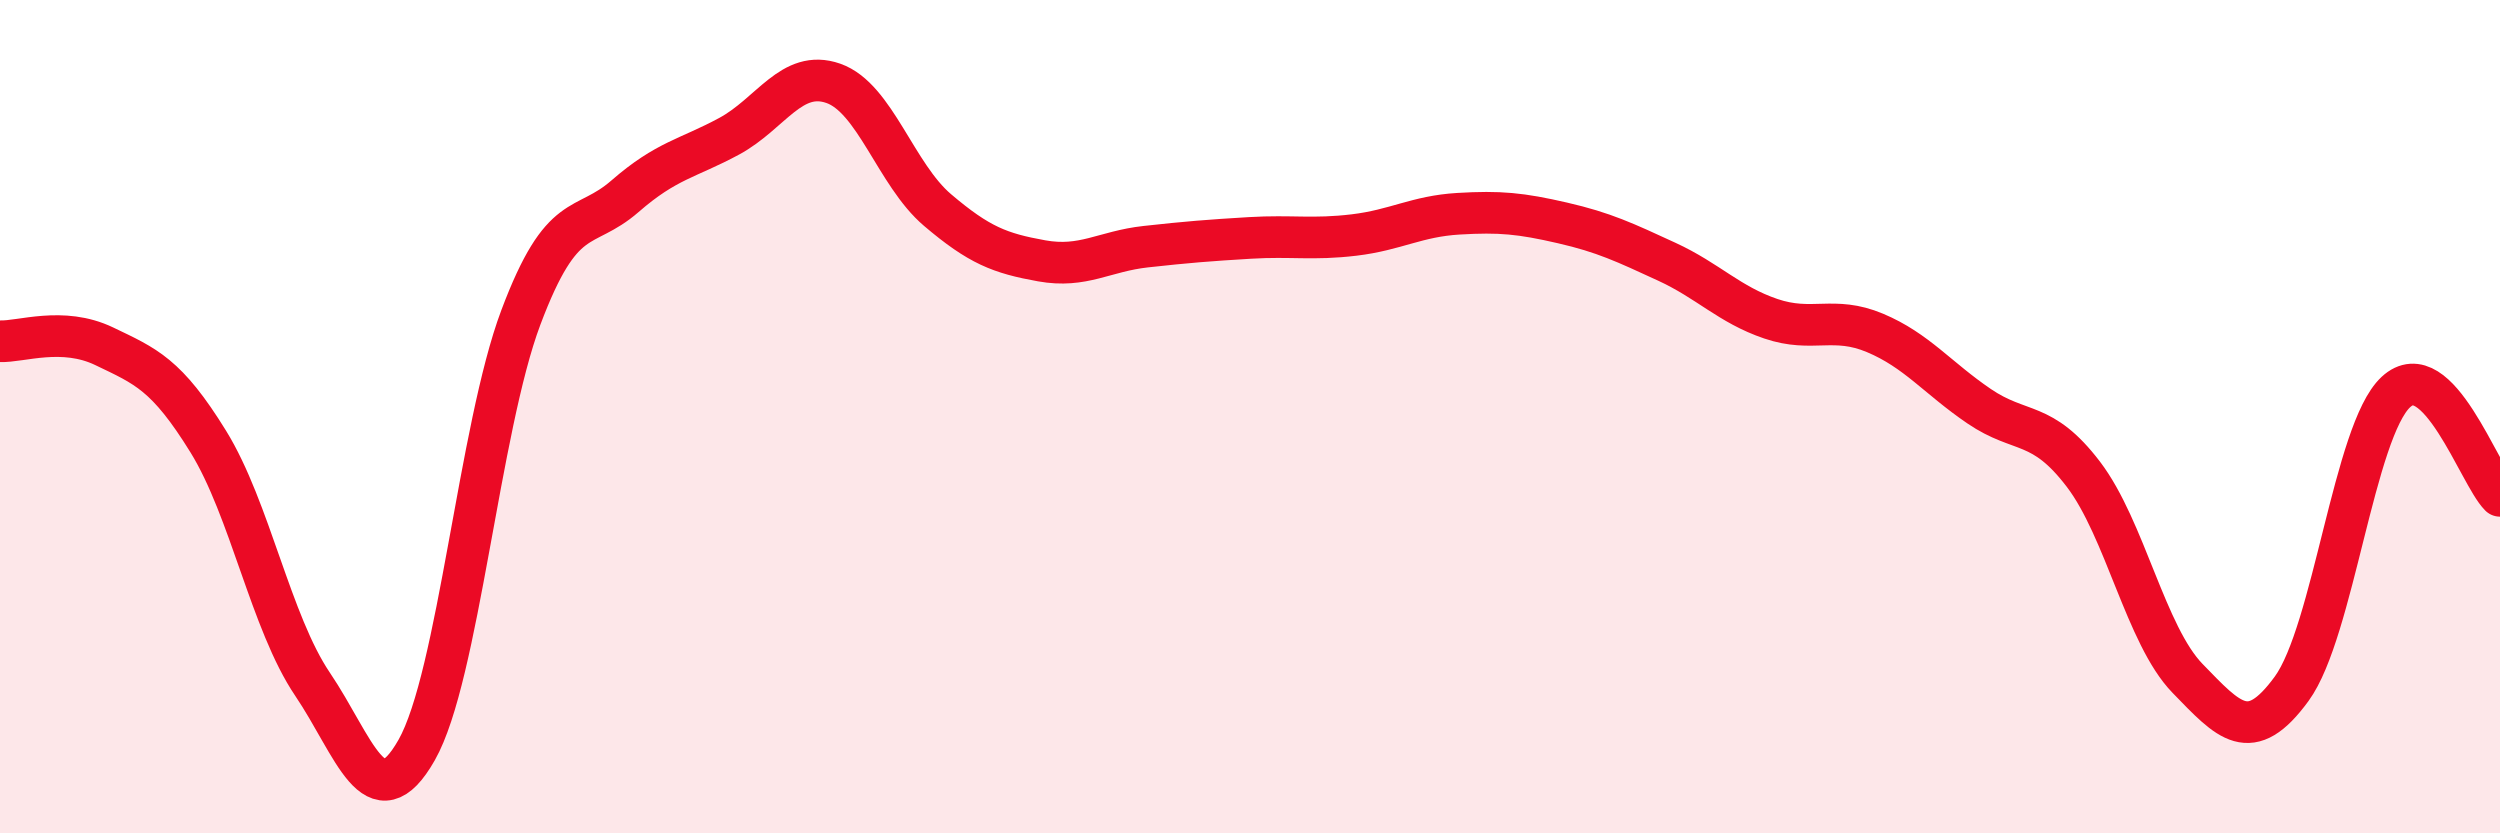
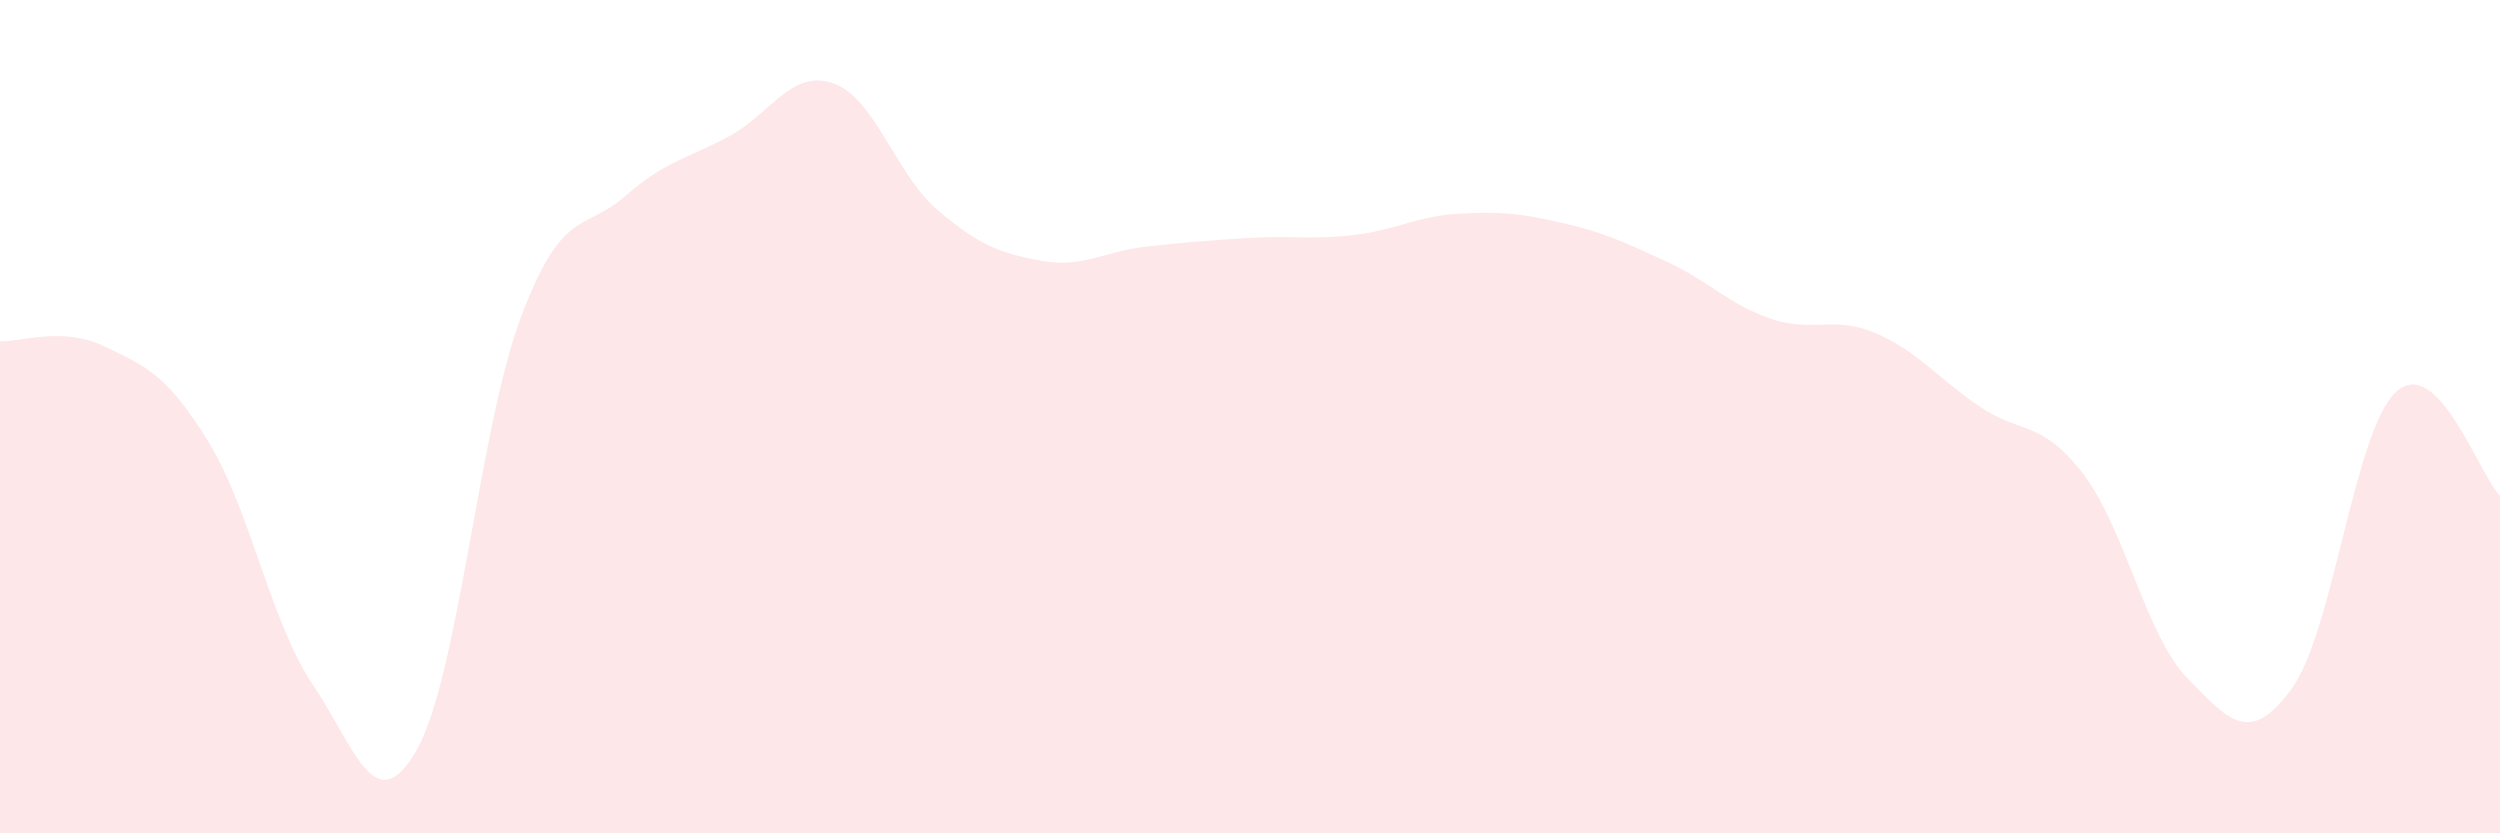
<svg xmlns="http://www.w3.org/2000/svg" width="60" height="20" viewBox="0 0 60 20">
  <path d="M 0,8.19 C 0.5,8.21 1.5,7.83 2.5,8.31 C 3.5,8.79 4,8.98 5,10.6 C 6,12.22 6.5,14.94 7.5,16.42 C 8.5,17.9 9,19.76 10,18 C 11,16.24 11.5,10.28 12.5,7.62 C 13.5,4.96 14,5.58 15,4.71 C 16,3.84 16.5,3.81 17.5,3.27 C 18.5,2.73 19,1.65 20,2 C 21,2.35 21.5,4.19 22.5,5.04 C 23.5,5.89 24,6.08 25,6.26 C 26,6.44 26.5,6.03 27.5,5.92 C 28.5,5.81 29,5.77 30,5.71 C 31,5.65 31.5,5.76 32.5,5.64 C 33.5,5.52 34,5.19 35,5.13 C 36,5.07 36.5,5.12 37.5,5.35 C 38.5,5.58 39,5.82 40,6.28 C 41,6.74 41.5,7.31 42.5,7.65 C 43.5,7.99 44,7.57 45,7.99 C 46,8.41 46.5,9.07 47.5,9.75 C 48.5,10.43 49,10.07 50,11.38 C 51,12.69 51.5,15.25 52.5,16.28 C 53.5,17.31 54,17.9 55,16.53 C 56,15.16 56.5,10.34 57.5,9.41 C 58.5,8.48 59.5,11.4 60,11.9L60 20L0 20Z" fill="#EB0A25" opacity="0.1" stroke-linecap="round" stroke-linejoin="round" />
-   <path d="M 0,8.19 C 0.5,8.21 1.5,7.83 2.5,8.31 C 3.5,8.79 4,8.98 5,10.6 C 6,12.22 6.5,14.94 7.5,16.42 C 8.5,17.9 9,19.76 10,18 C 11,16.24 11.5,10.28 12.5,7.62 C 13.5,4.96 14,5.58 15,4.71 C 16,3.84 16.5,3.81 17.5,3.27 C 18.5,2.73 19,1.65 20,2 C 21,2.35 21.5,4.19 22.5,5.04 C 23.5,5.89 24,6.08 25,6.26 C 26,6.44 26.5,6.03 27.5,5.92 C 28.5,5.81 29,5.77 30,5.71 C 31,5.65 31.5,5.76 32.5,5.64 C 33.5,5.52 34,5.19 35,5.13 C 36,5.07 36.5,5.12 37.5,5.35 C 38.5,5.58 39,5.82 40,6.28 C 41,6.74 41.5,7.31 42.5,7.65 C 43.5,7.99 44,7.57 45,7.99 C 46,8.41 46.5,9.07 47.5,9.75 C 48.5,10.43 49,10.07 50,11.38 C 51,12.69 51.5,15.25 52.5,16.28 C 53.5,17.31 54,17.9 55,16.53 C 56,15.16 56.5,10.34 57.5,9.41 C 58.5,8.48 59.5,11.4 60,11.9" stroke="#EB0A25" stroke-width="1" fill="none" stroke-linecap="round" stroke-linejoin="round" />
</svg>